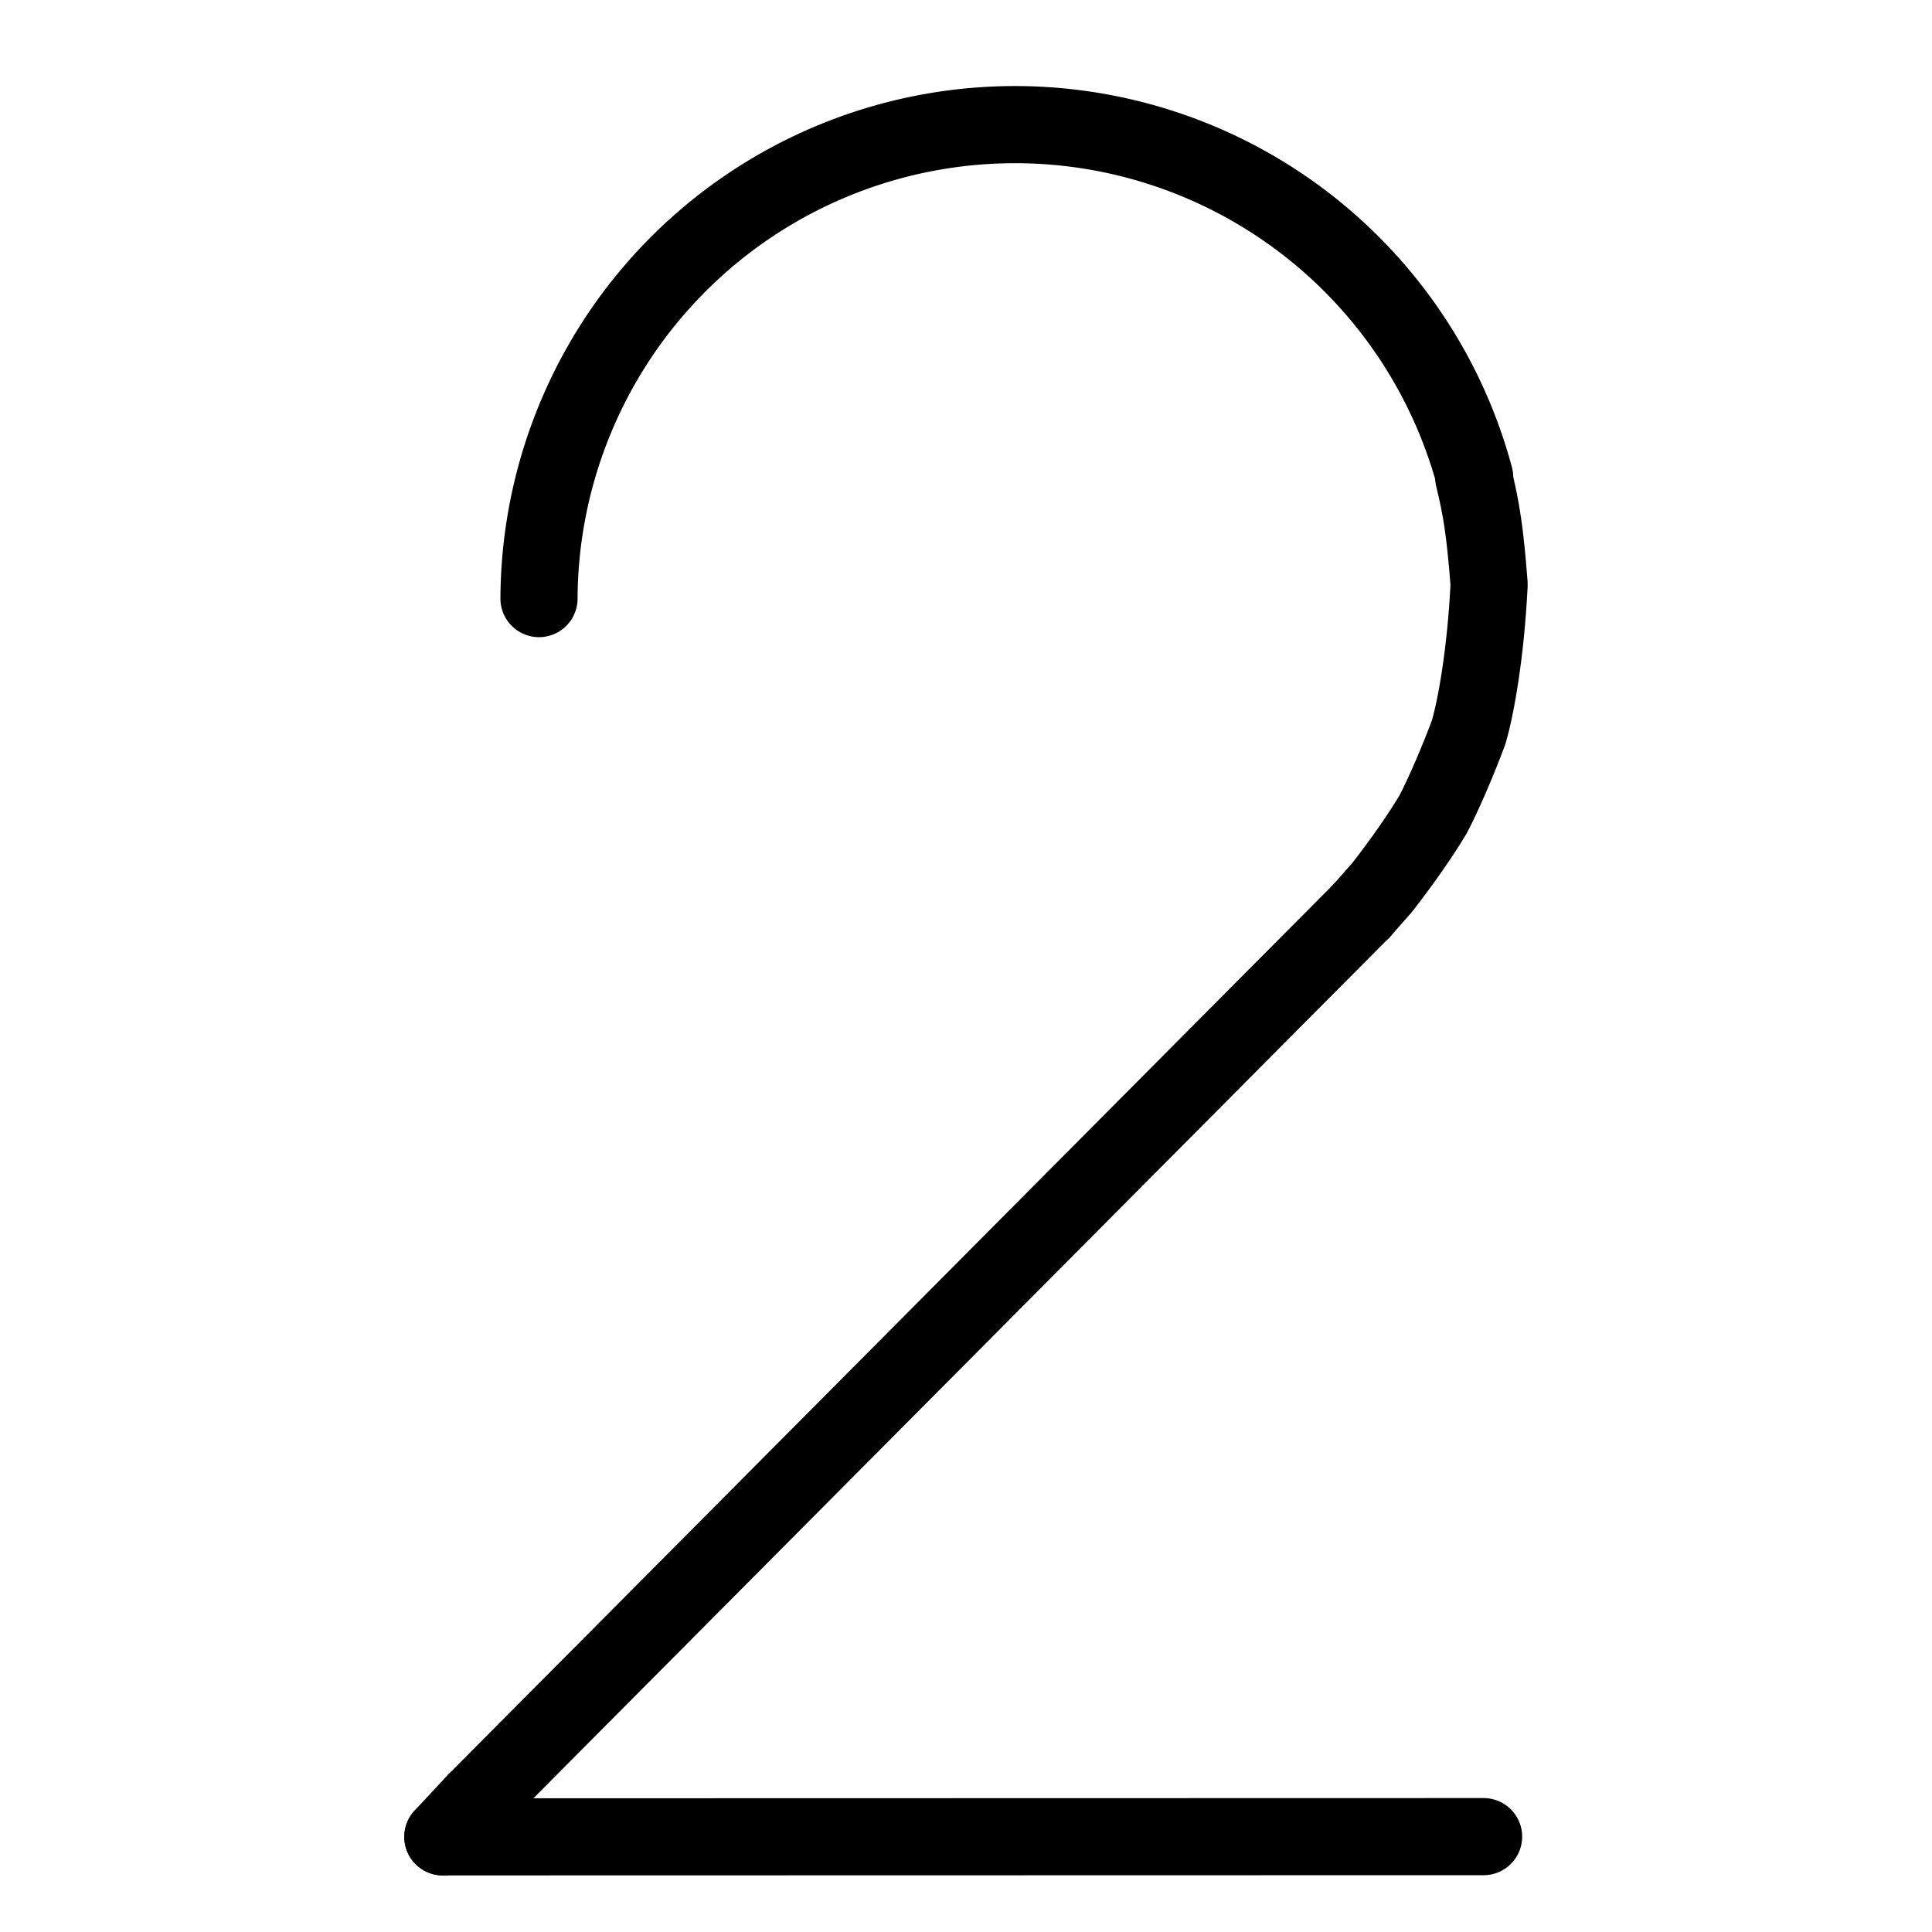
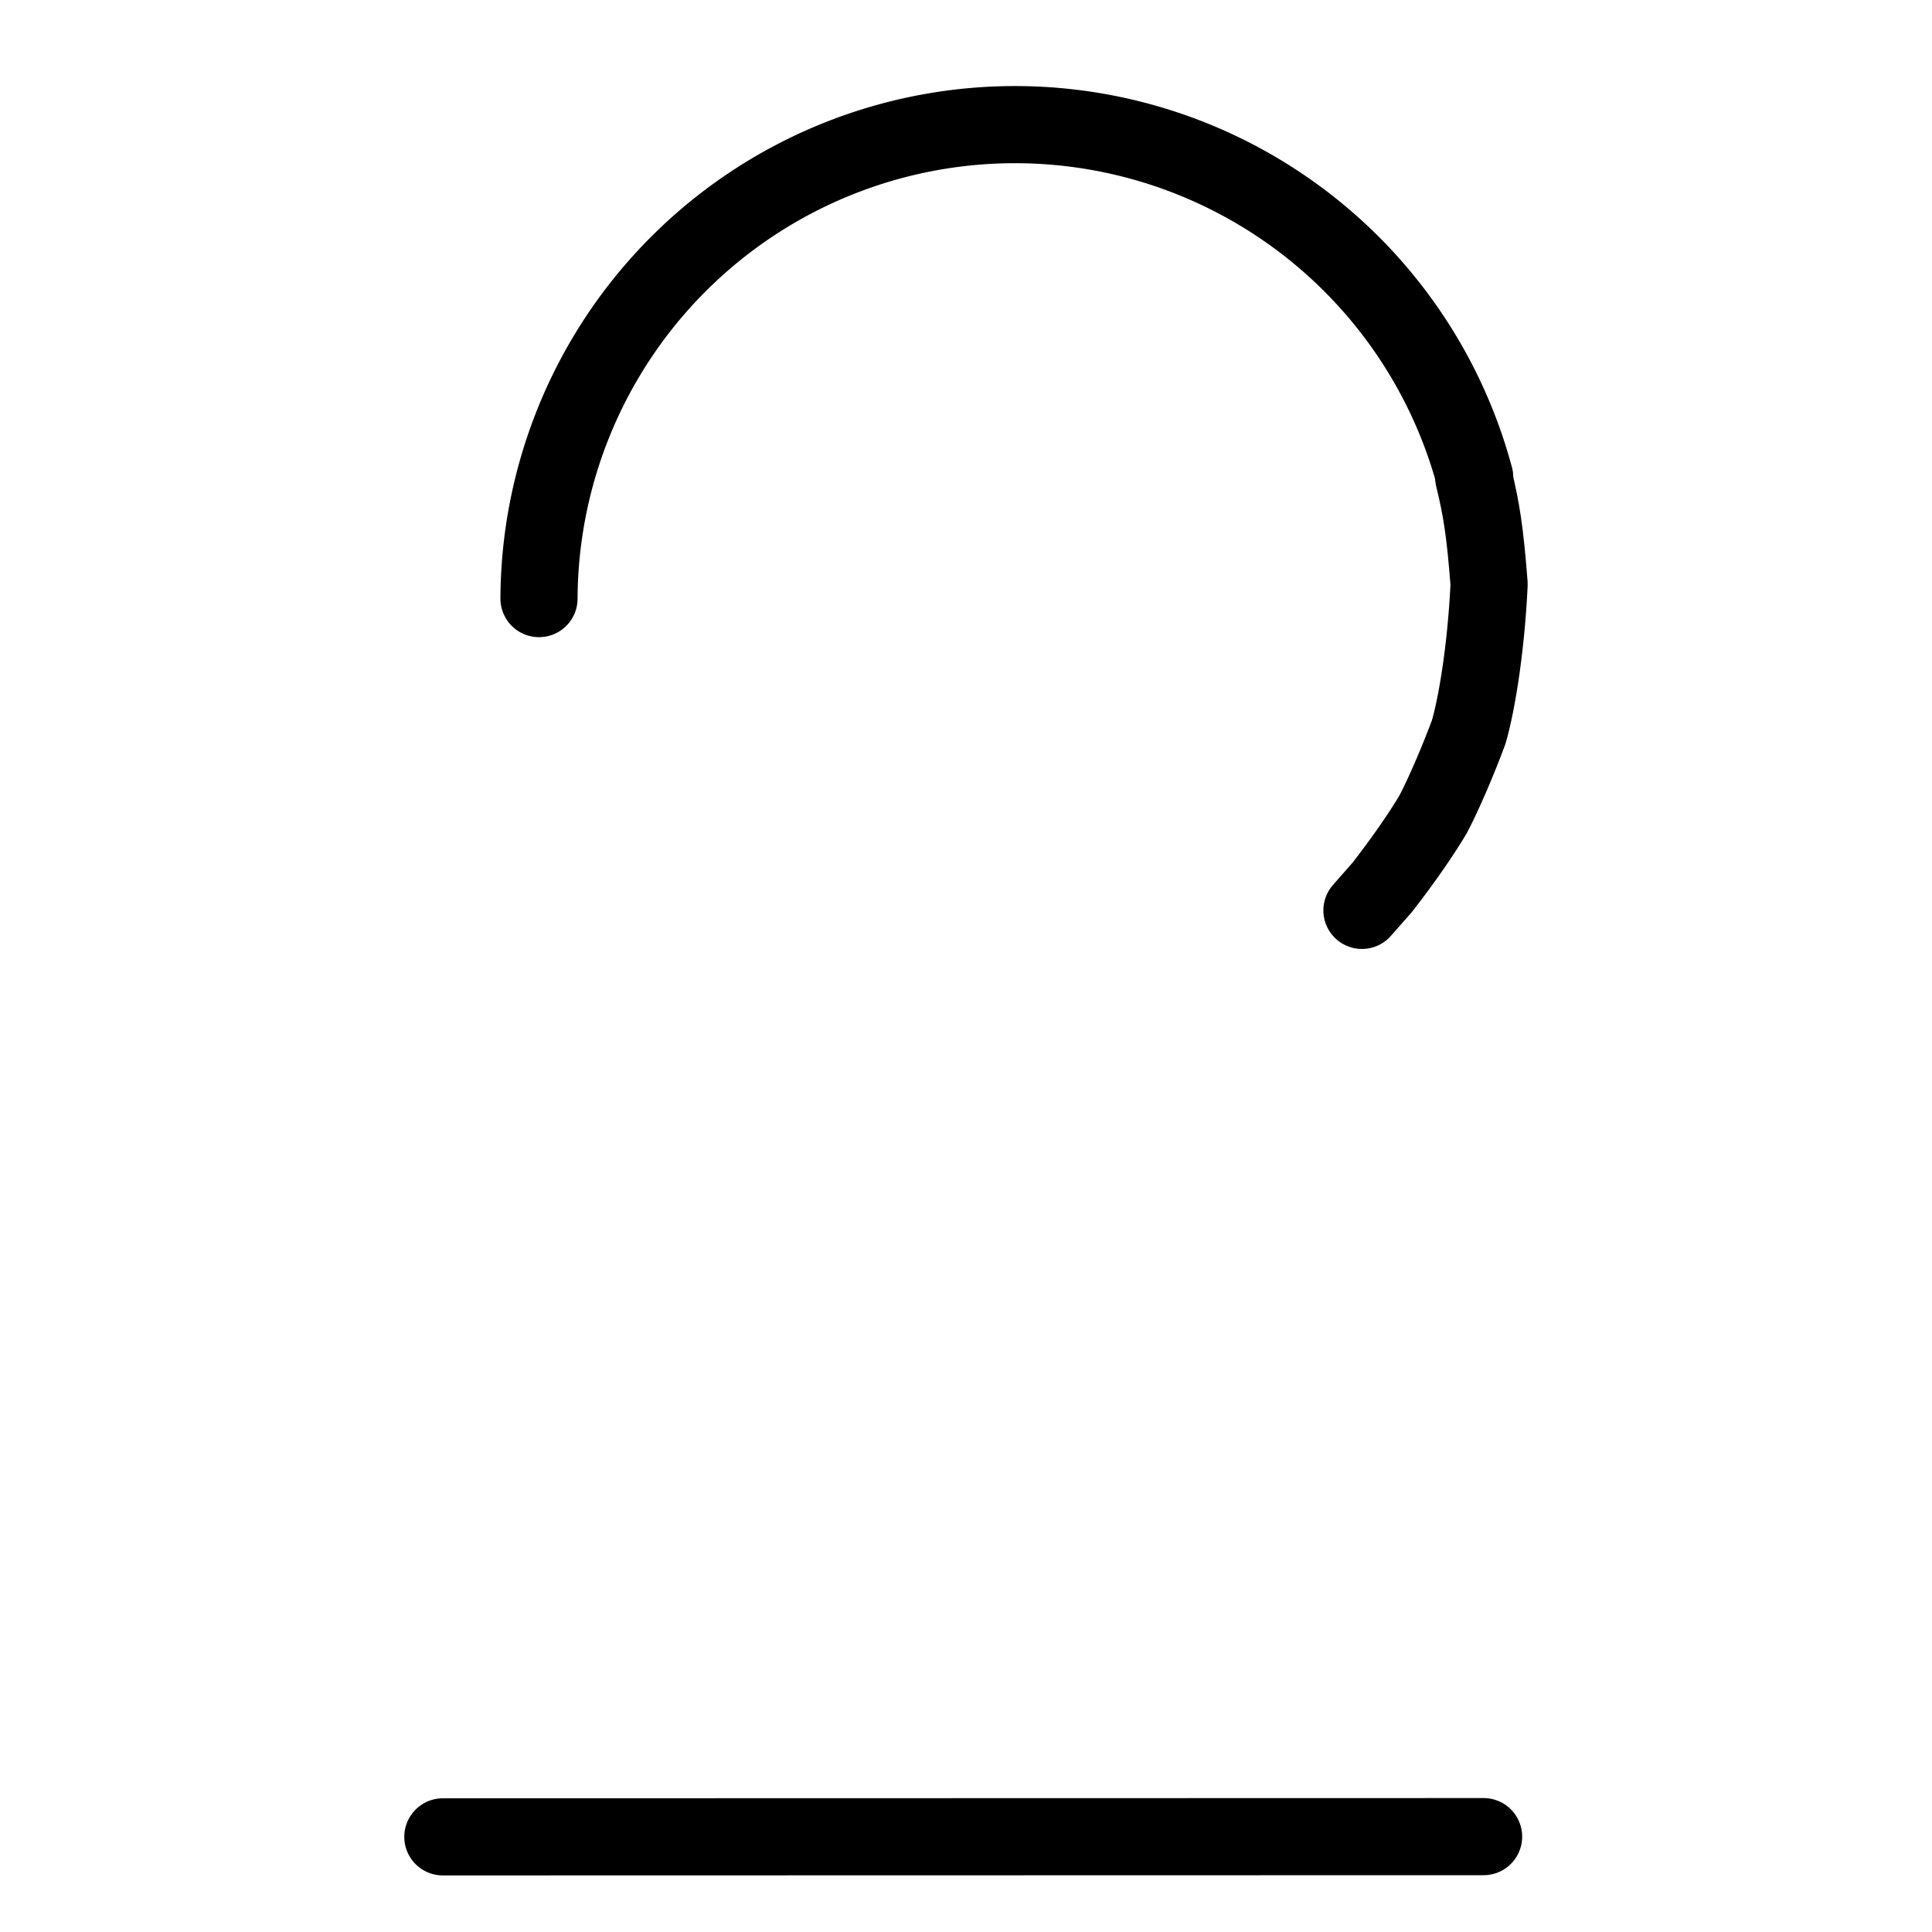
<svg xmlns="http://www.w3.org/2000/svg" width="1024" height="1024" viewBox="-51.5 -51.5 1127.0 1127.0">
  <g fill="none" stroke="black" stroke-width="45" stroke-linecap="round" stroke-linejoin="round">
    <path d="M 808.168,226.996 C 812.624,245.29 814.74,258.0 817.156,289.384 C 815.14,330.56 809.274,361.812 805.236,375.554 C 799.505,391.121 790.692,411.752 784.468,423.56 C 777.486,435.309 766.834,450.652 754.818,466.102 L 742.972,479.561" data-line="nan" stroke-width="45.0" />
-     <path d="M 226.108,999.316 L 206.83,1020.0" data-line="nan" stroke-width="45.0" />
    <path d="M 262.915,297.677 A 277.653,277.653 0 0,1 808.719,226.848" data-line="0.0" stroke-width="45.0" />
    <path d="M 206.83,1020.0 L 813.933,1019.869" data-line="2.0" stroke-width="45.0" />
-     <path d="M 742.972,479.561 L 226.108,999.316" data-line="3.0" stroke-width="45.0" />
  </g>
</svg>